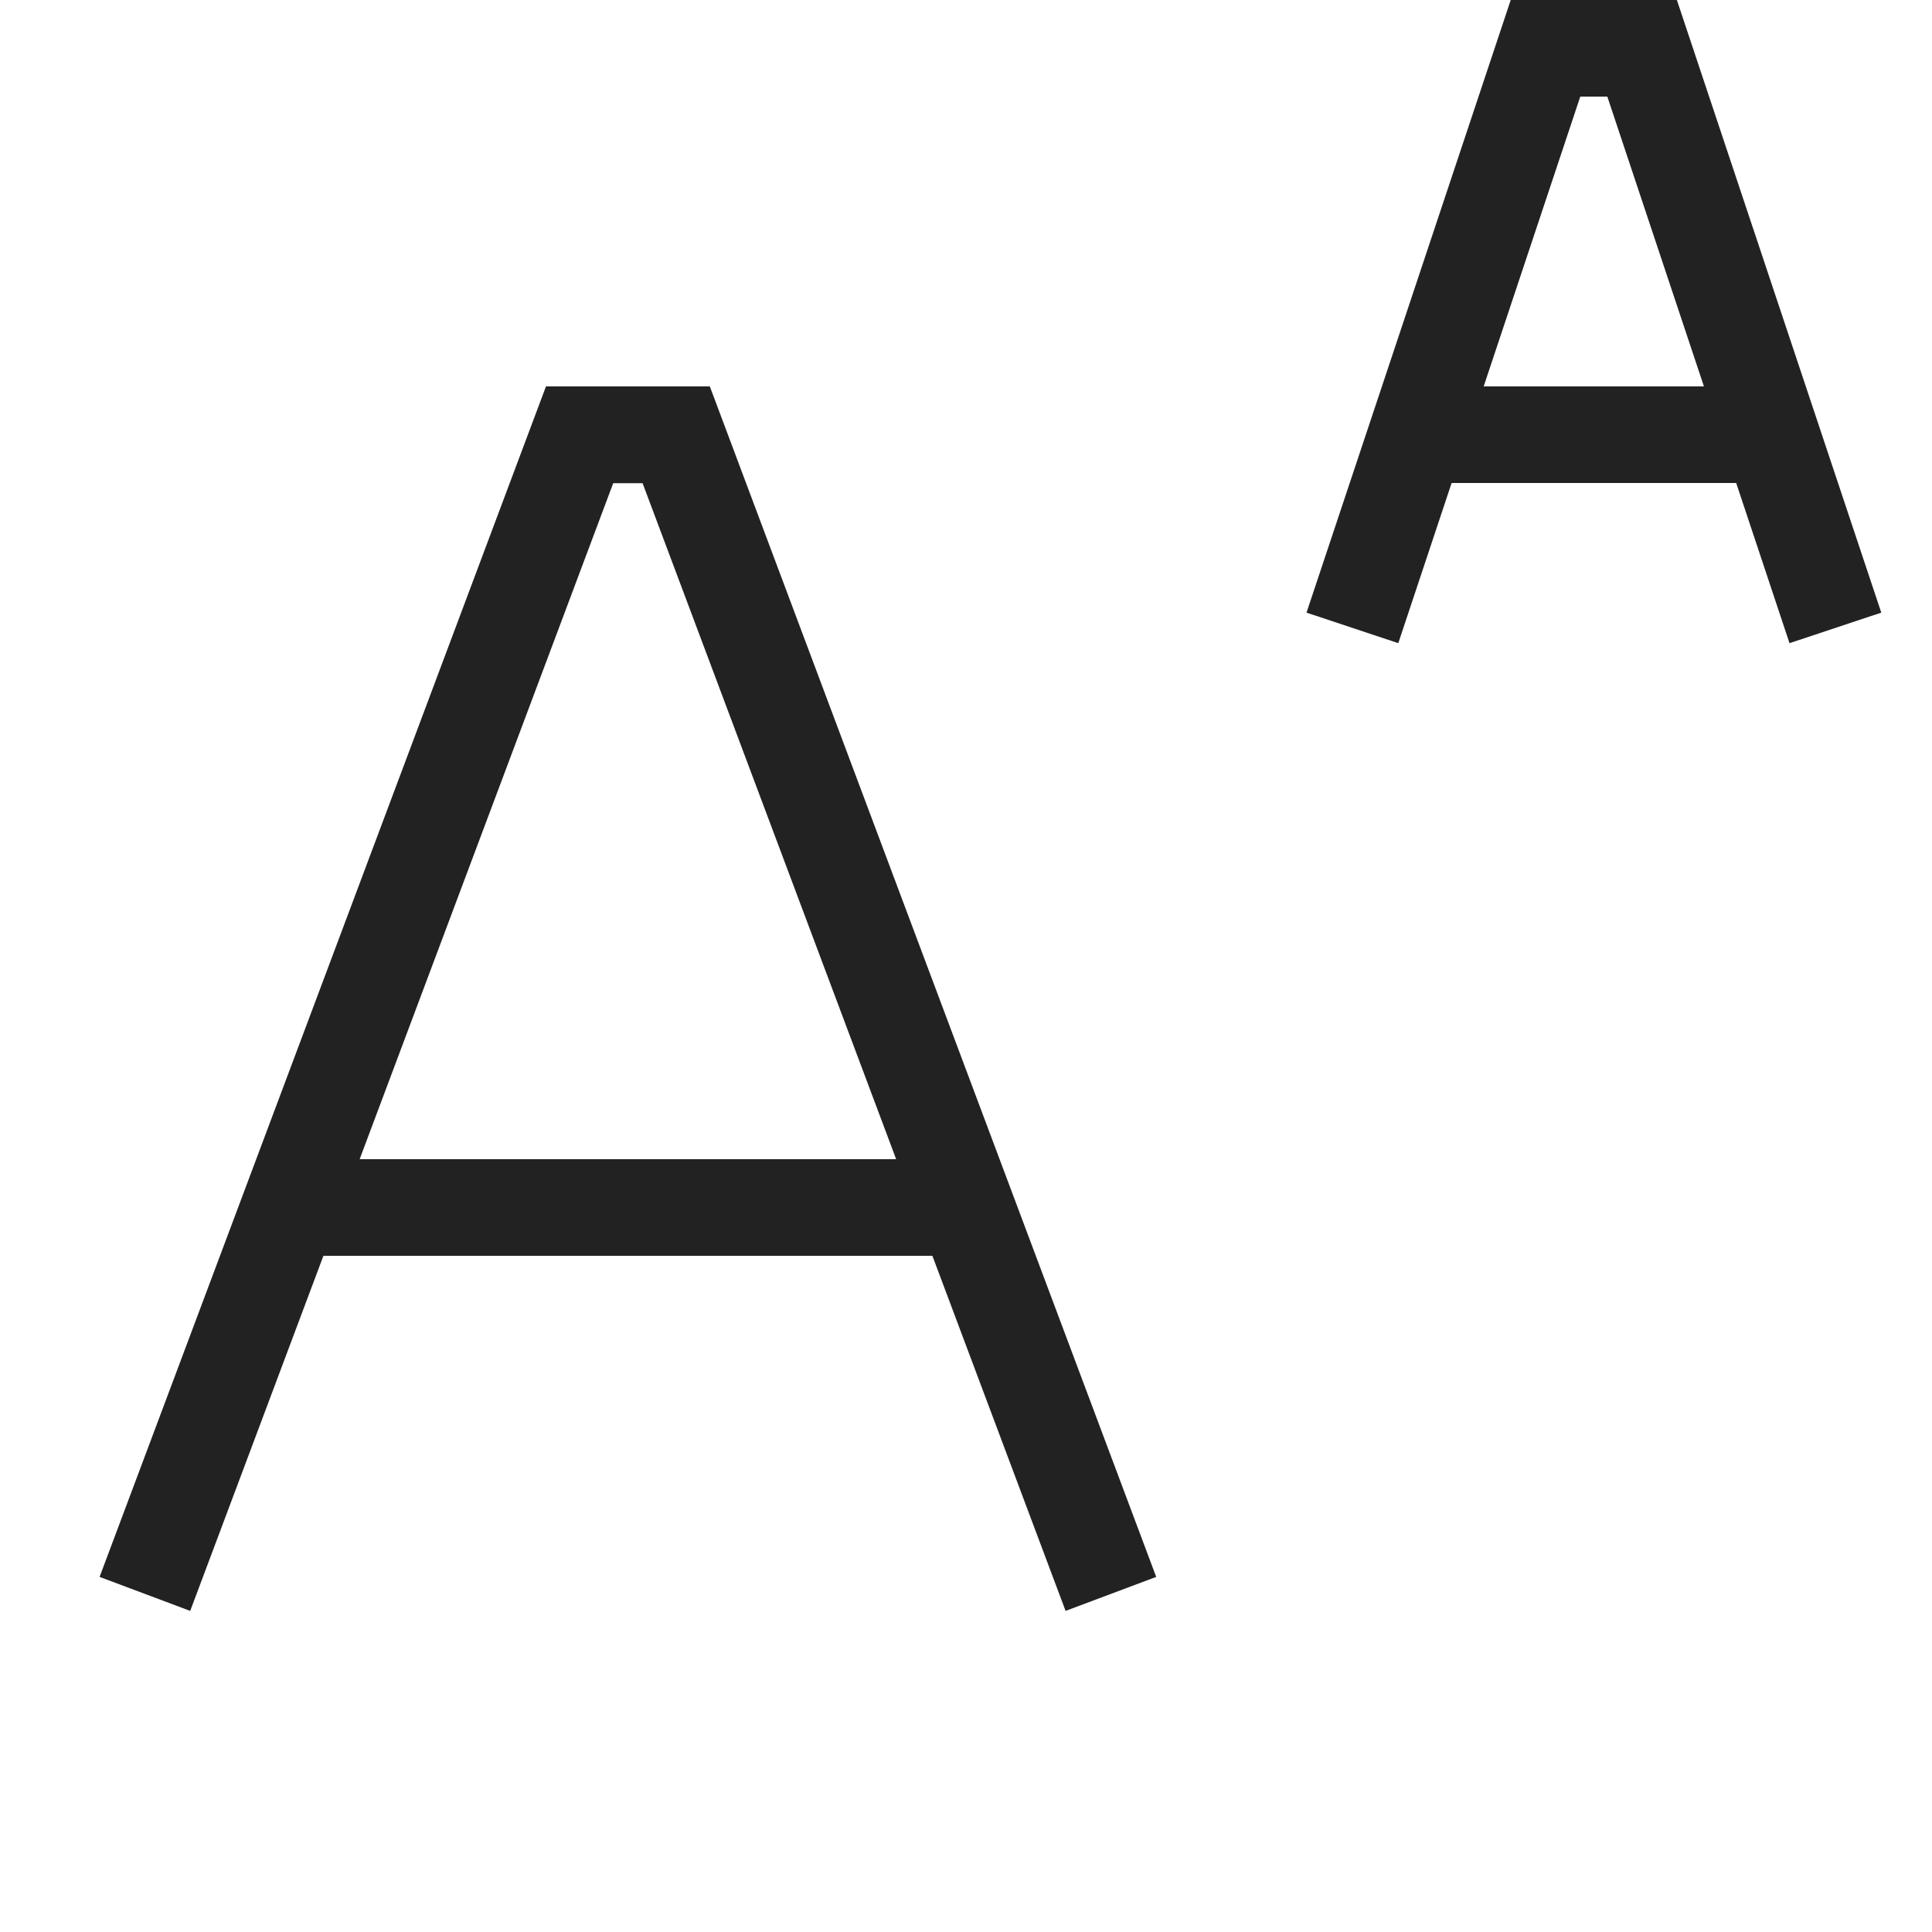
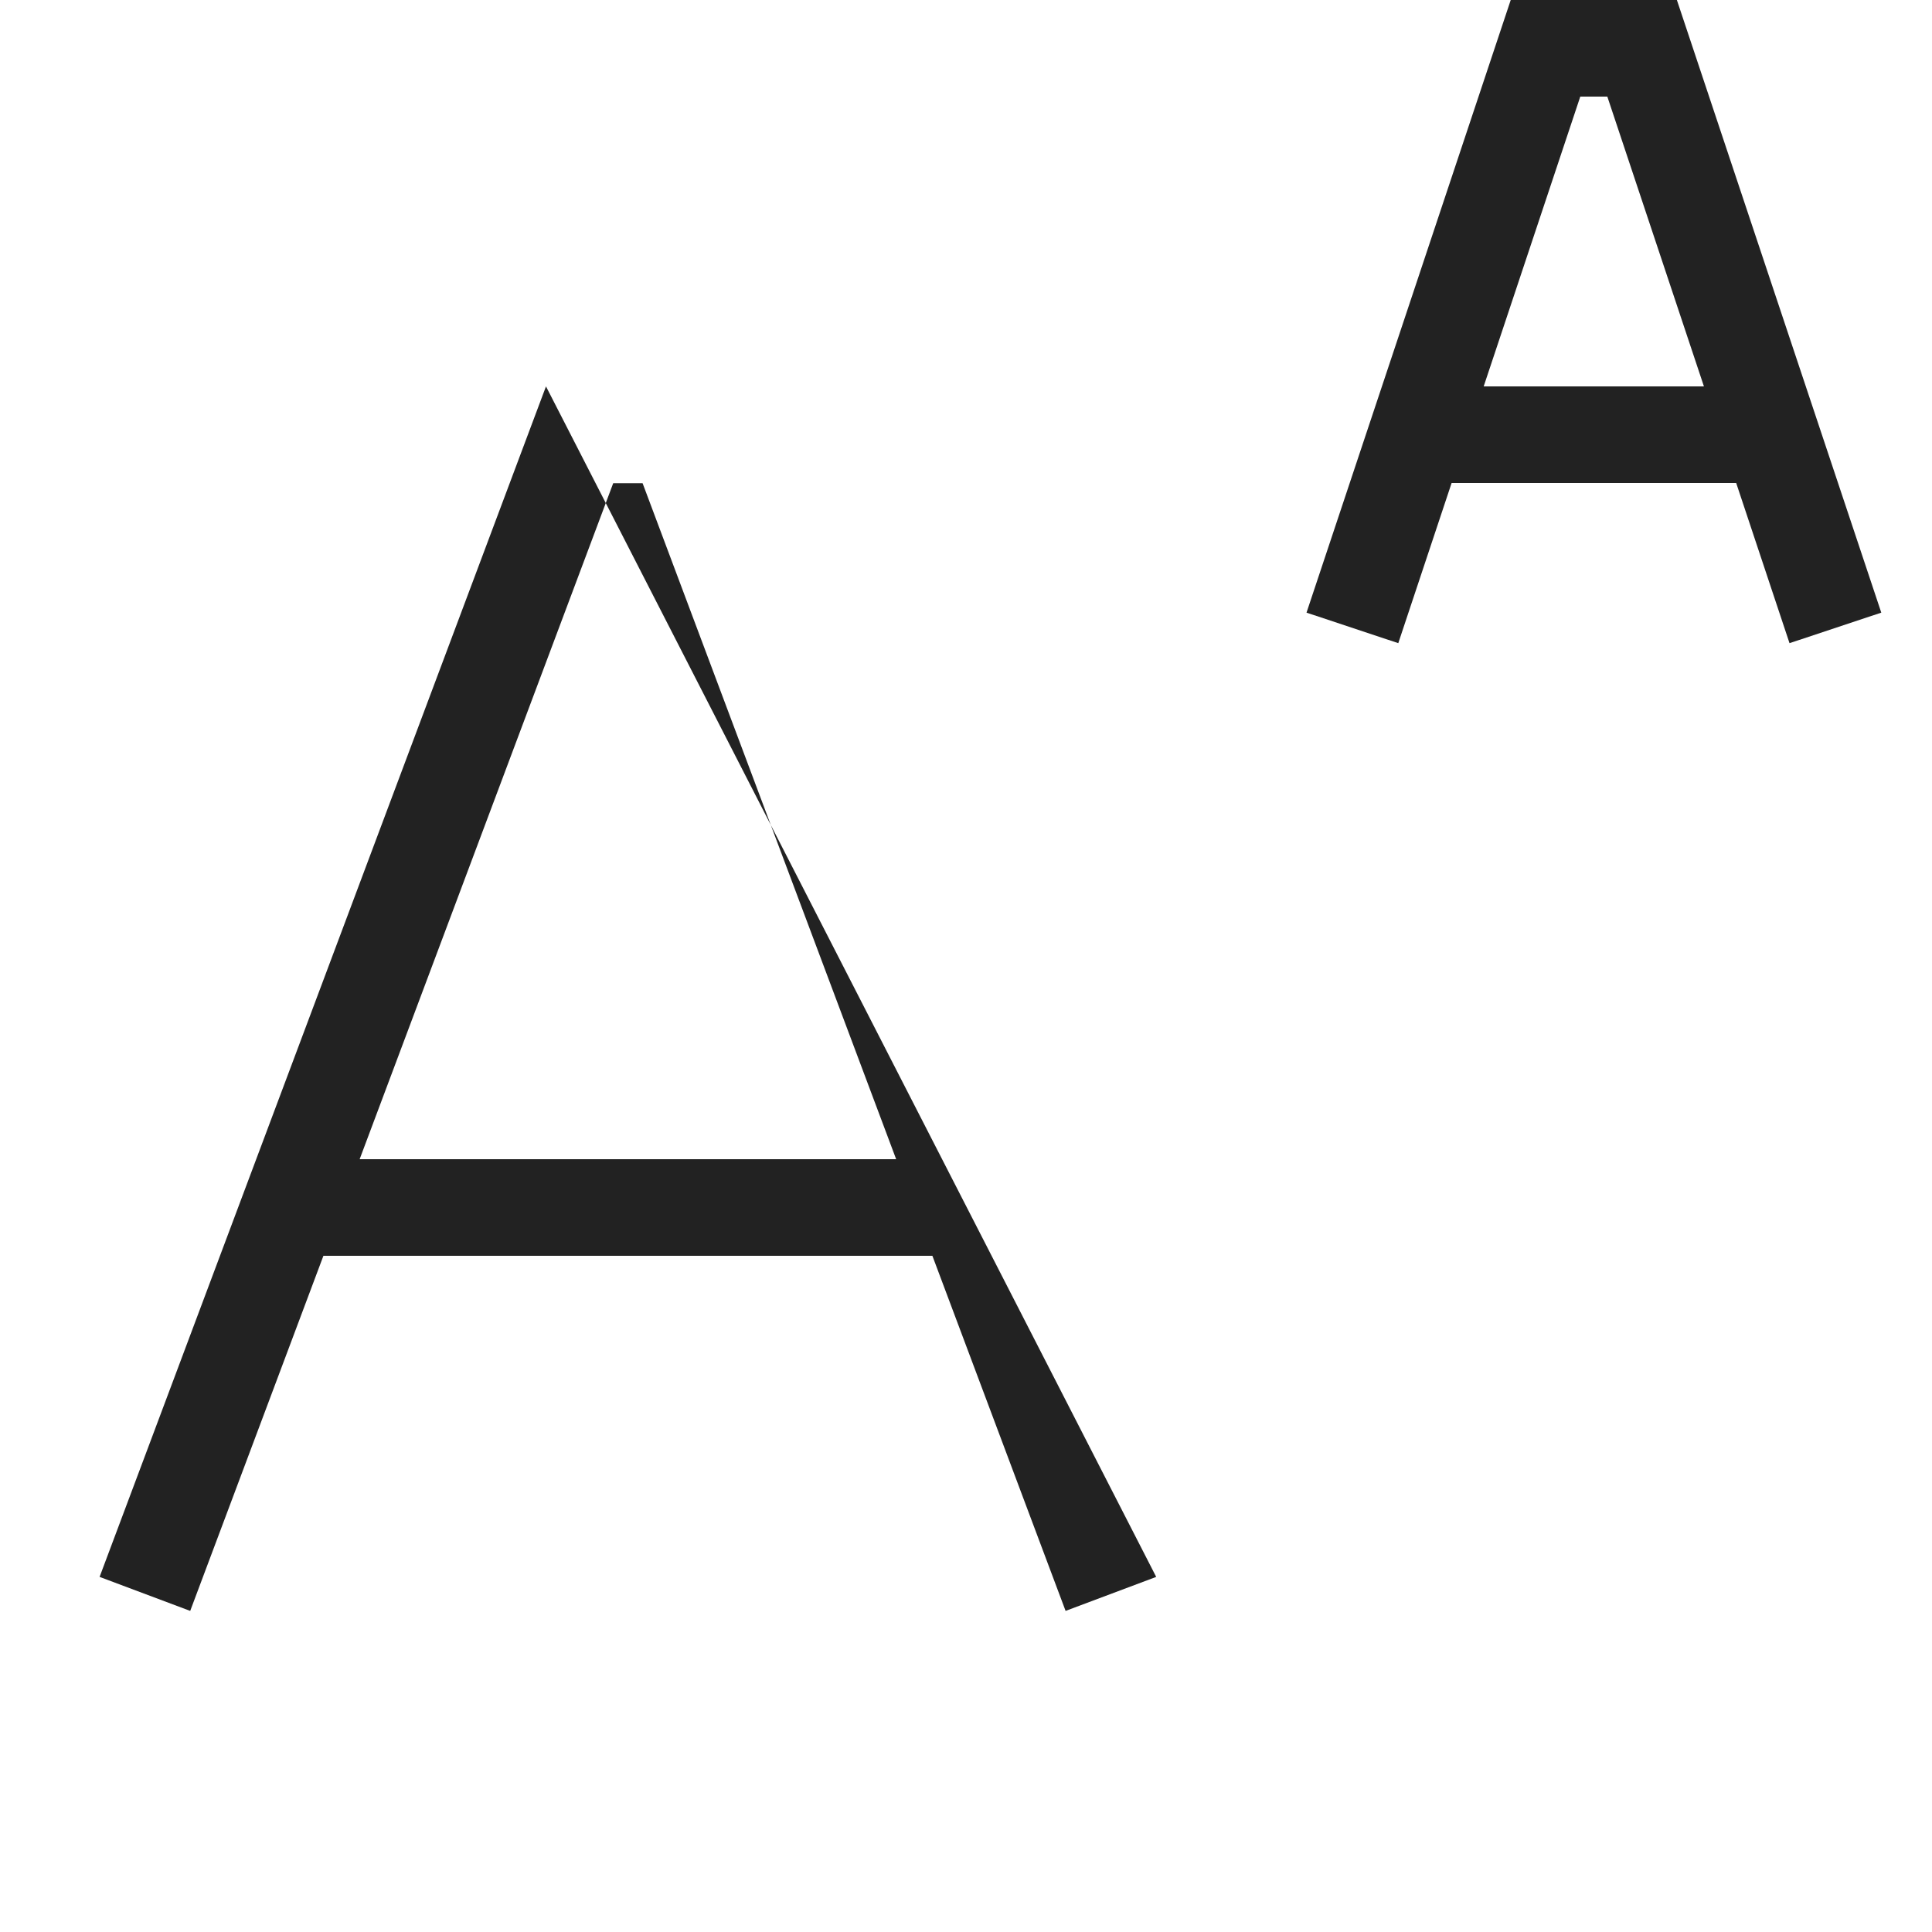
<svg xmlns="http://www.w3.org/2000/svg" width="800px" height="800px" viewBox="0 0 20 20" version="1.1">
  <g id="layer1">
-     <path d="M 15.639 0 L 13.525 6.342 L 14.475 6.658 L 15.027 5 L 17.973 5 L 18.525 6.658 L 19.475 6.342 L 17.359 0 L 15.639 0 z M 16.359 1 L 16.639 1 L 17.639 4 L 15.359 4 L 16.359 1 z M 5.652 4 L 1.031 16.324 L 1.969 16.676 L 3.348 13 L 9.652 13 L 11.031 16.676 L 11.969 16.324 L 7.348 4 L 5.652 4 z M 6.348 5.002 L 6.652 5.002 L 9.277 12 L 3.723 12 L 6.348 5.002 z " style="fill:#222222; fill-opacity:1; stroke:none; stroke-width:0px;" />
+     <path d="M 15.639 0 L 13.525 6.342 L 14.475 6.658 L 15.027 5 L 17.973 5 L 18.525 6.658 L 19.475 6.342 L 17.359 0 L 15.639 0 z M 16.359 1 L 16.639 1 L 17.639 4 L 15.359 4 L 16.359 1 z M 5.652 4 L 1.031 16.324 L 1.969 16.676 L 3.348 13 L 9.652 13 L 11.031 16.676 L 11.969 16.324 L 5.652 4 z M 6.348 5.002 L 6.652 5.002 L 9.277 12 L 3.723 12 L 6.348 5.002 z " style="fill:#222222; fill-opacity:1; stroke:none; stroke-width:0px;" />
  </g>
</svg>